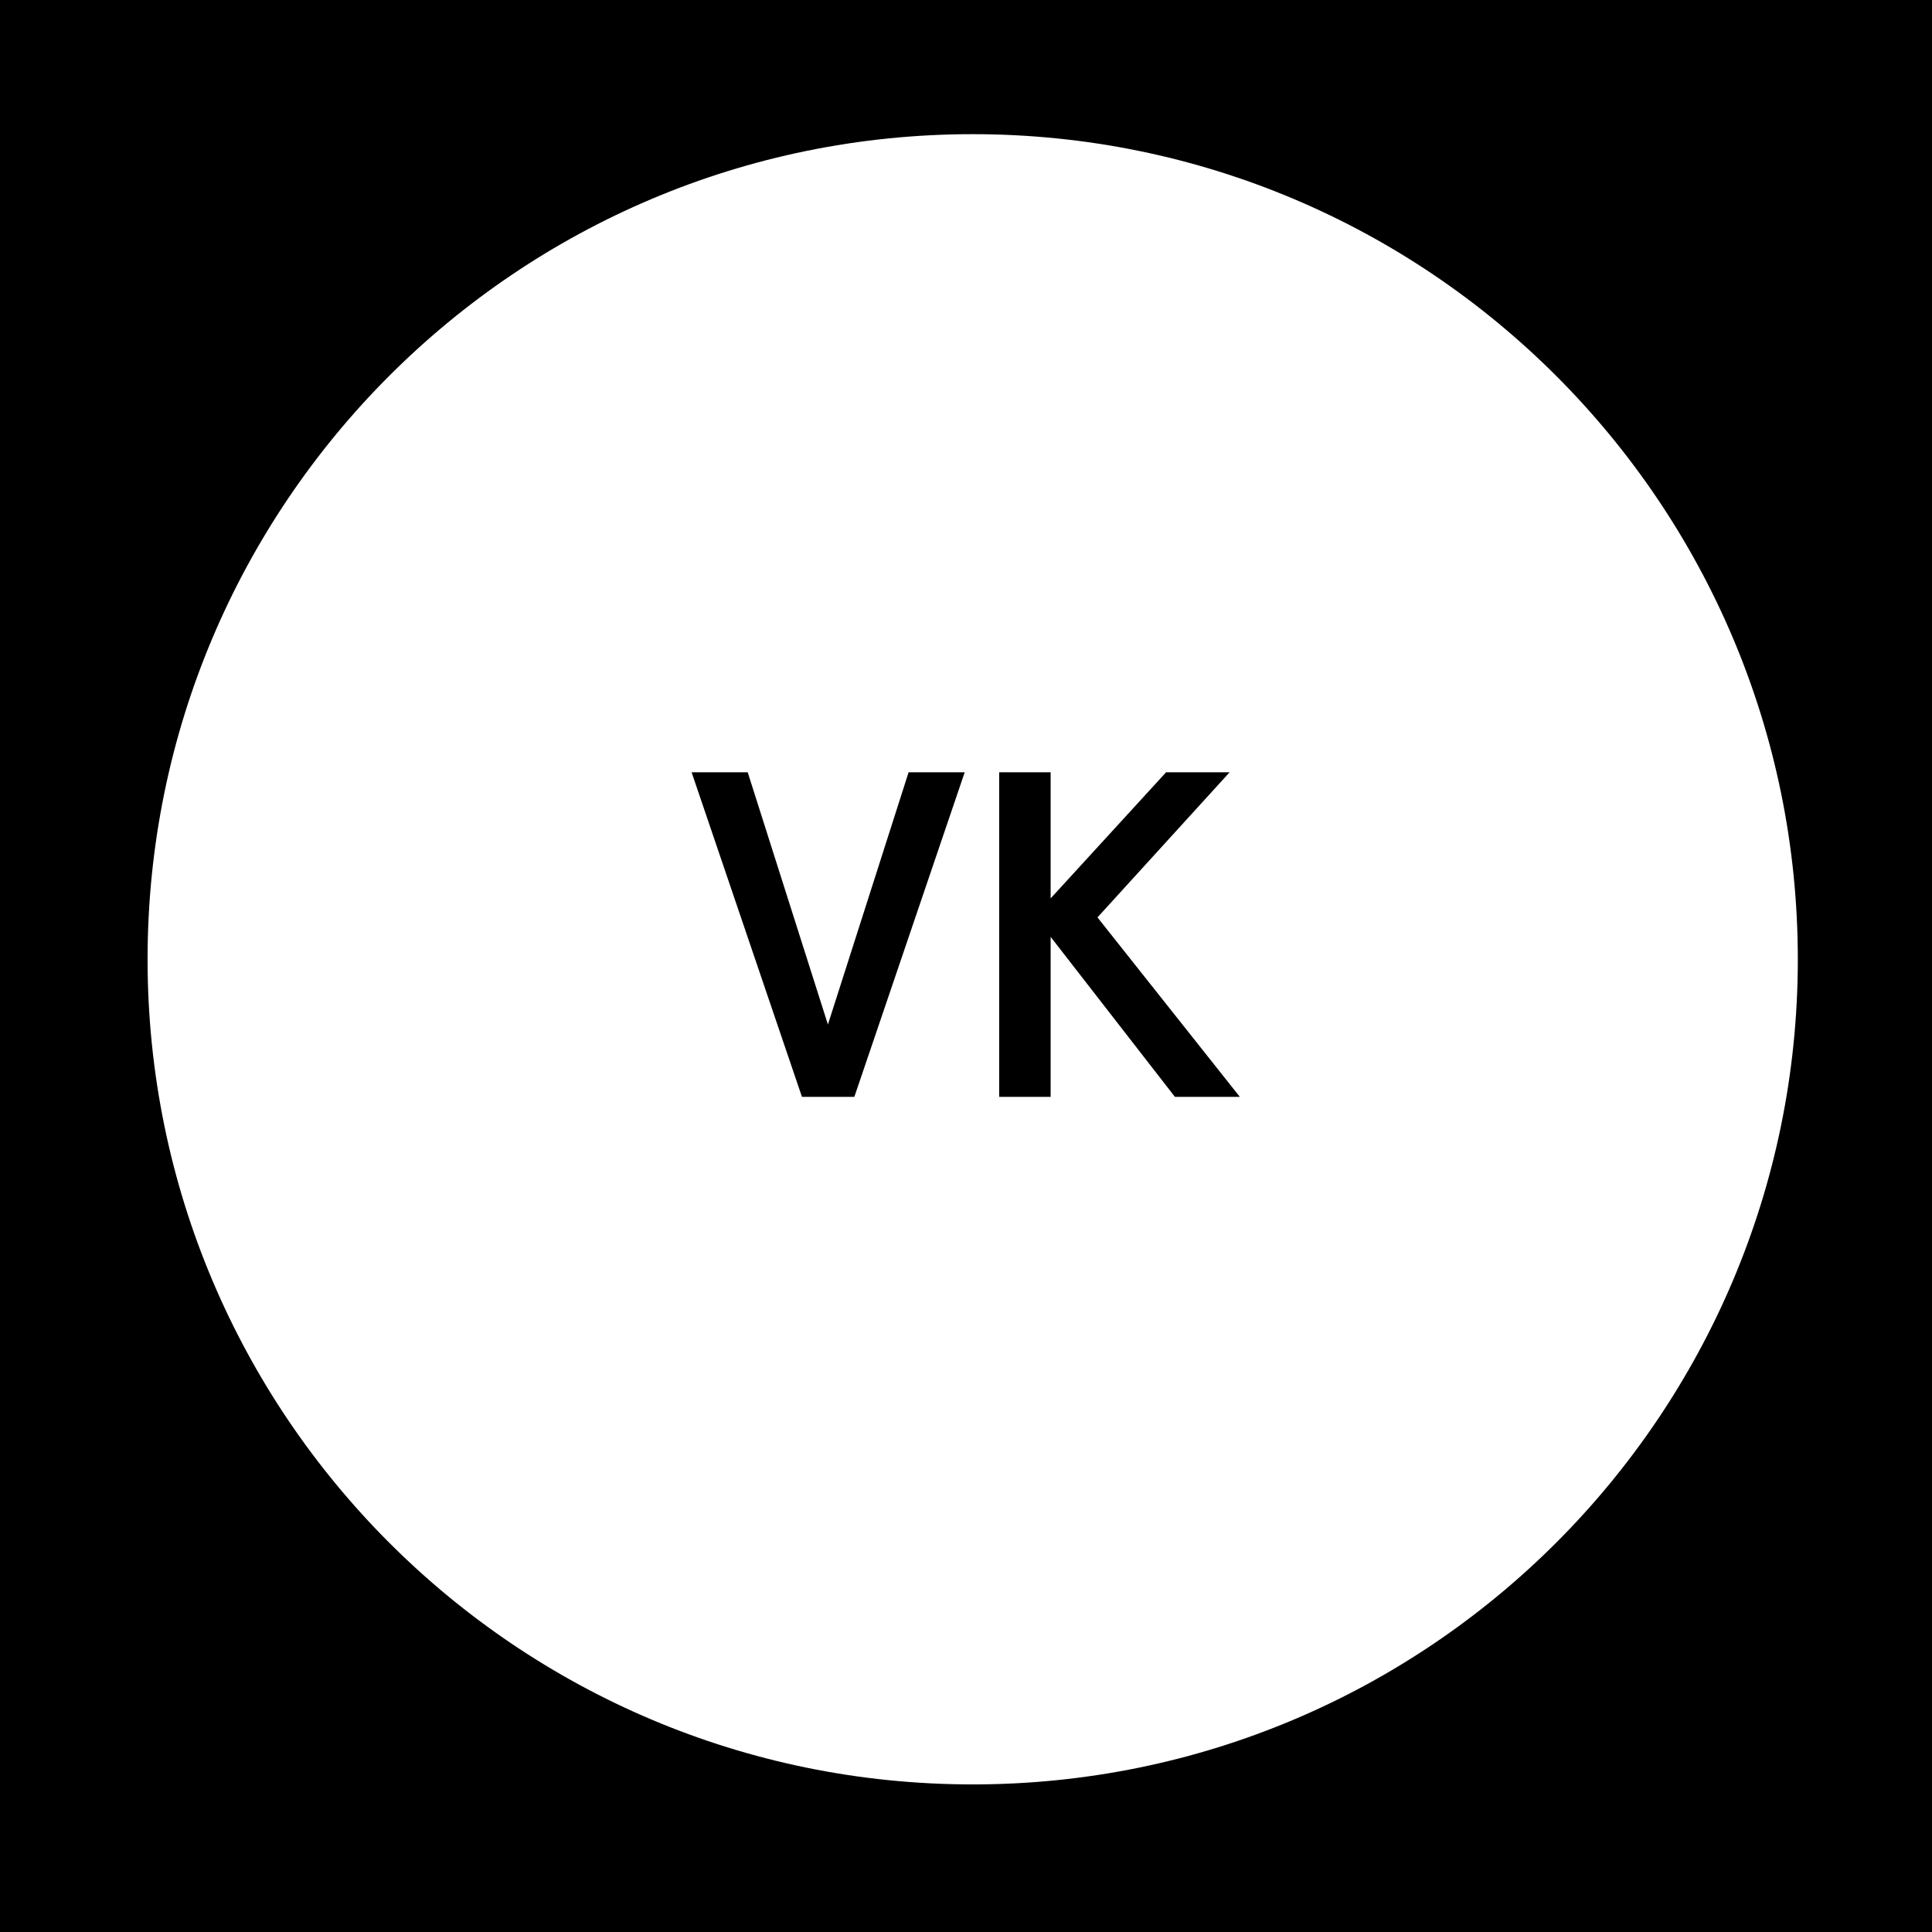
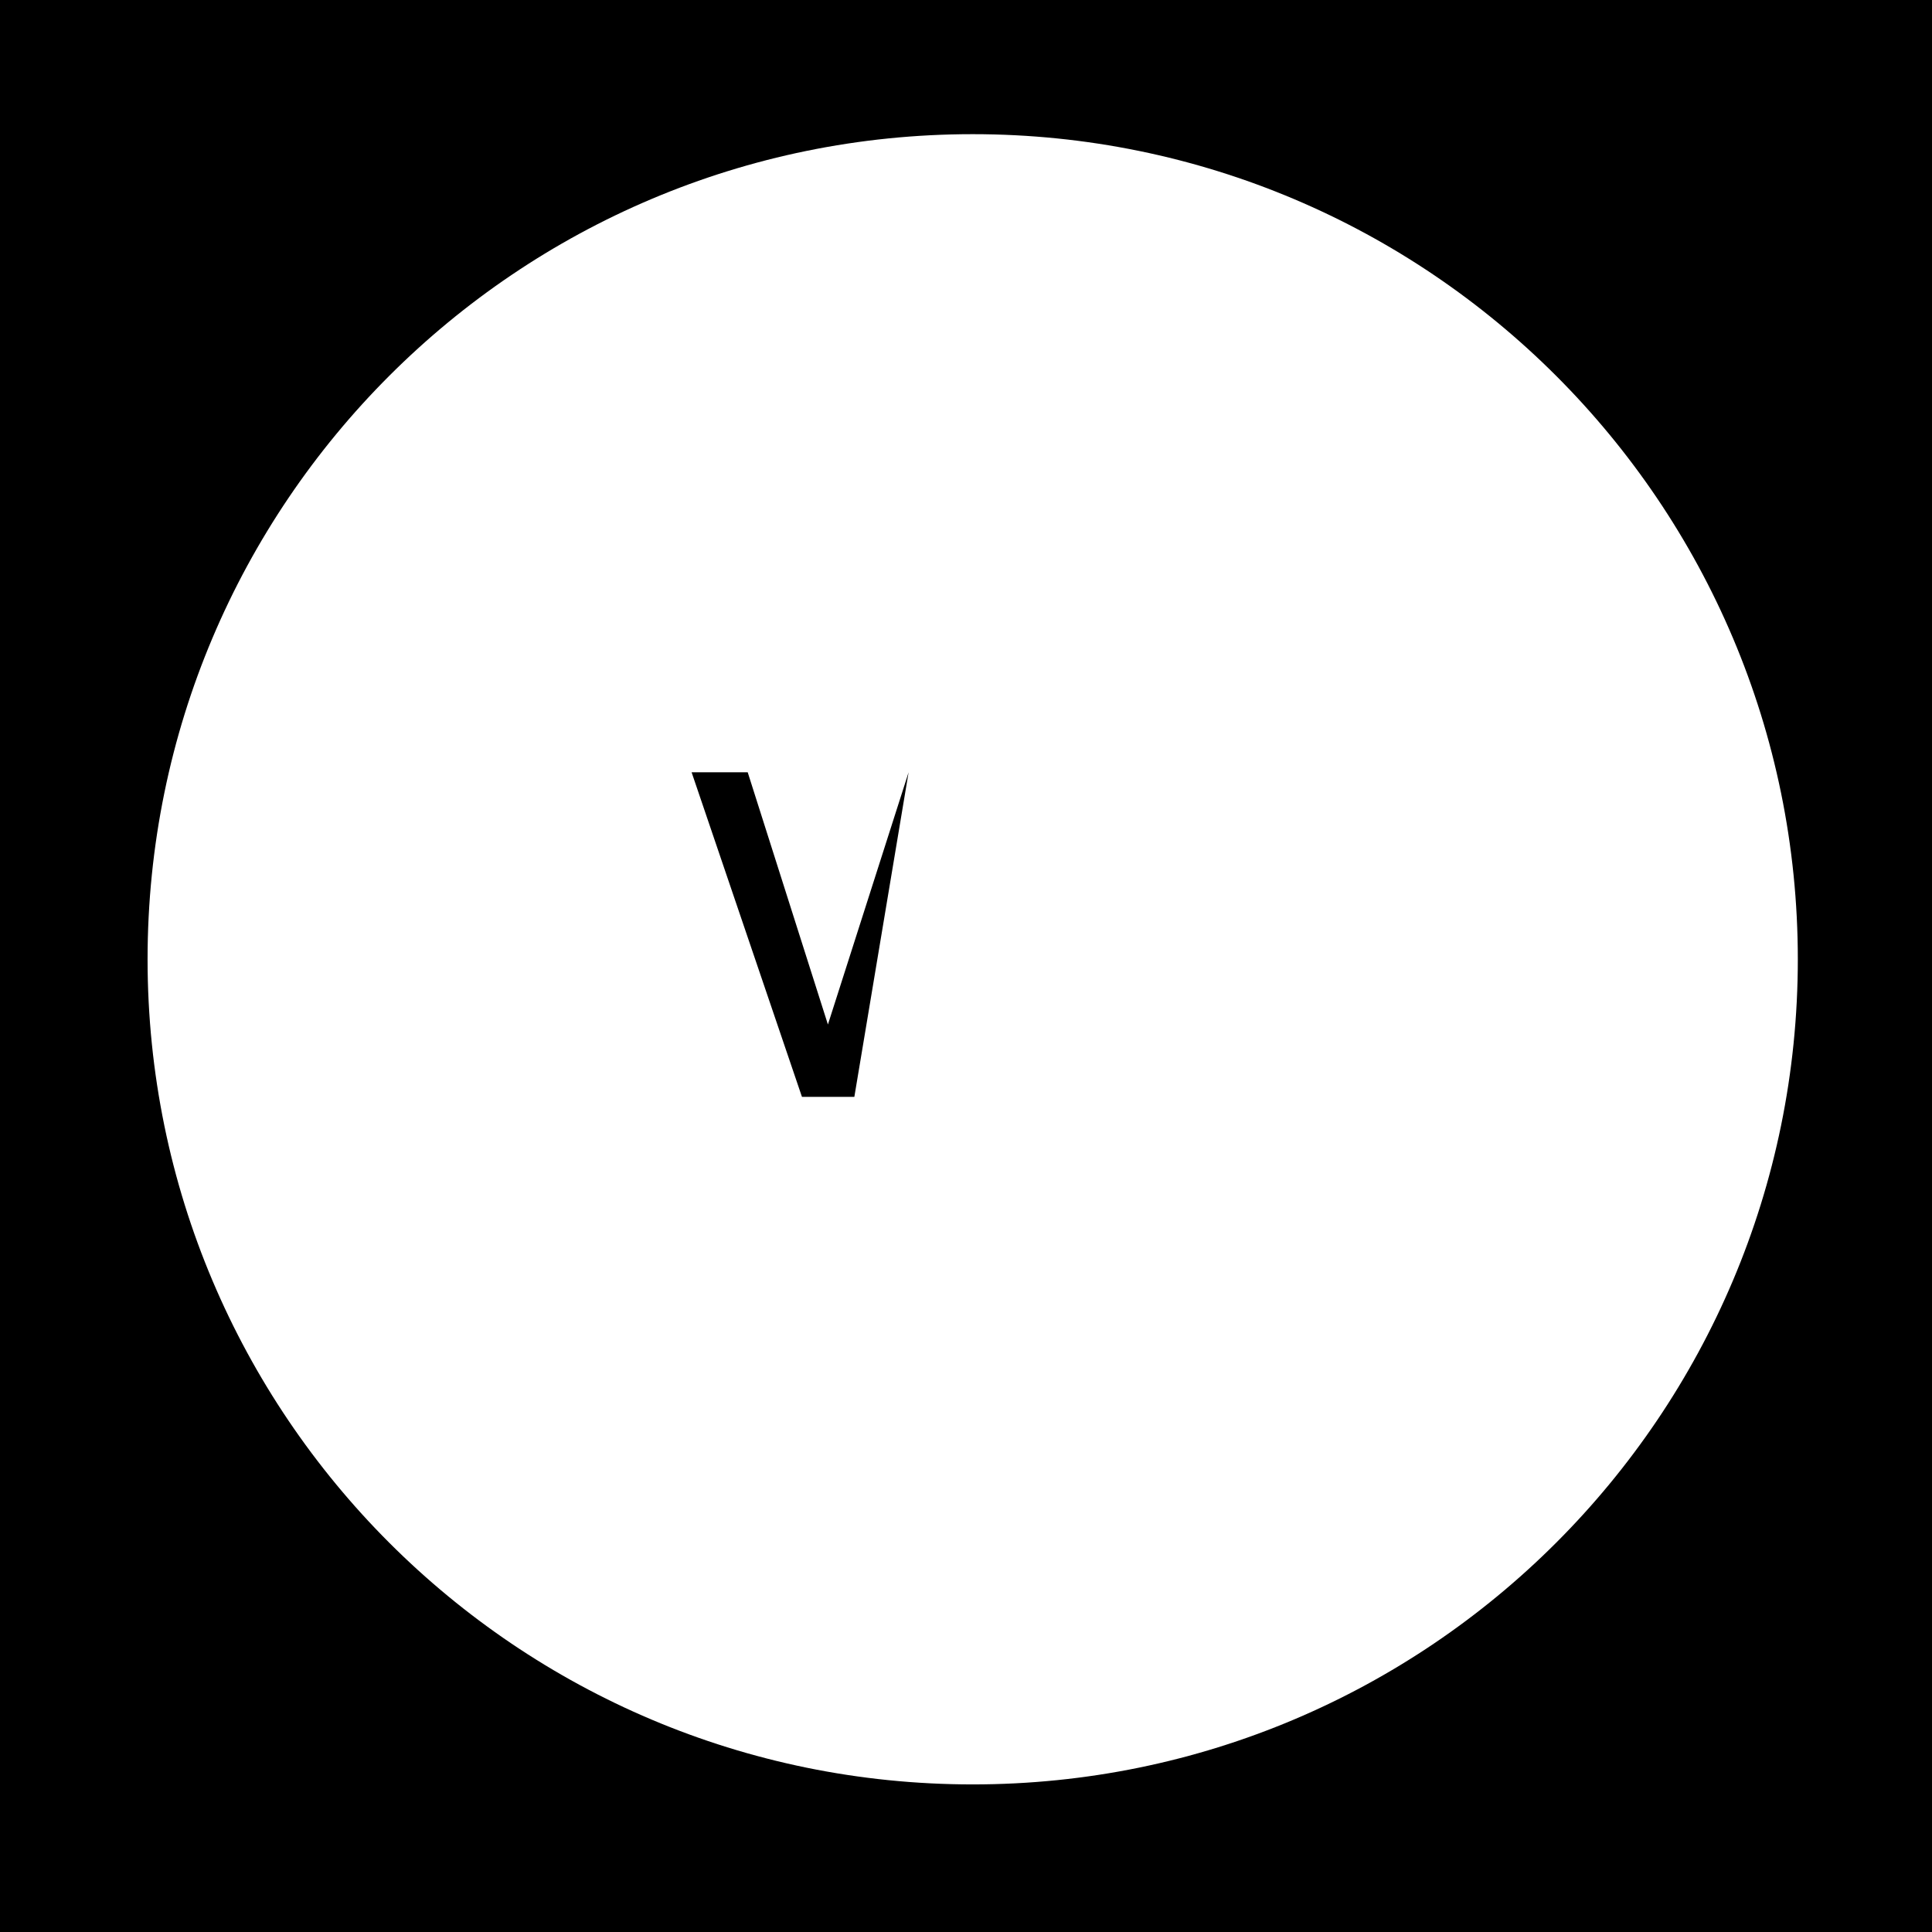
<svg xmlns="http://www.w3.org/2000/svg" width="200" height="200" viewBox="0 0 200 200" fill="none">
-   <path d="M103.434 79.945H108.762V93.001L120.714 79.945H127.29L113.61 94.969L128.346 113.545H121.626L108.762 96.985V113.545H103.434V79.945Z" fill="black" />
-   <path d="M71.594 79.945H77.402L85.706 106.057L94.058 79.945H99.866L88.442 113.545H83.018L71.594 79.945Z" fill="black" />
+   <path d="M71.594 79.945H77.402L85.706 106.057L94.058 79.945L88.442 113.545H83.018L71.594 79.945Z" fill="black" />
  <path fill-rule="evenodd" clip-rule="evenodd" d="M200 0H0V200H200V0ZM100.694 184.722C147.868 184.722 186.11 146.48 186.11 99.305C186.11 52.131 147.868 13.889 100.694 13.889C53.519 13.889 15.277 52.131 15.277 99.305C15.277 146.48 53.519 184.722 100.694 184.722Z" fill="black" />
</svg>